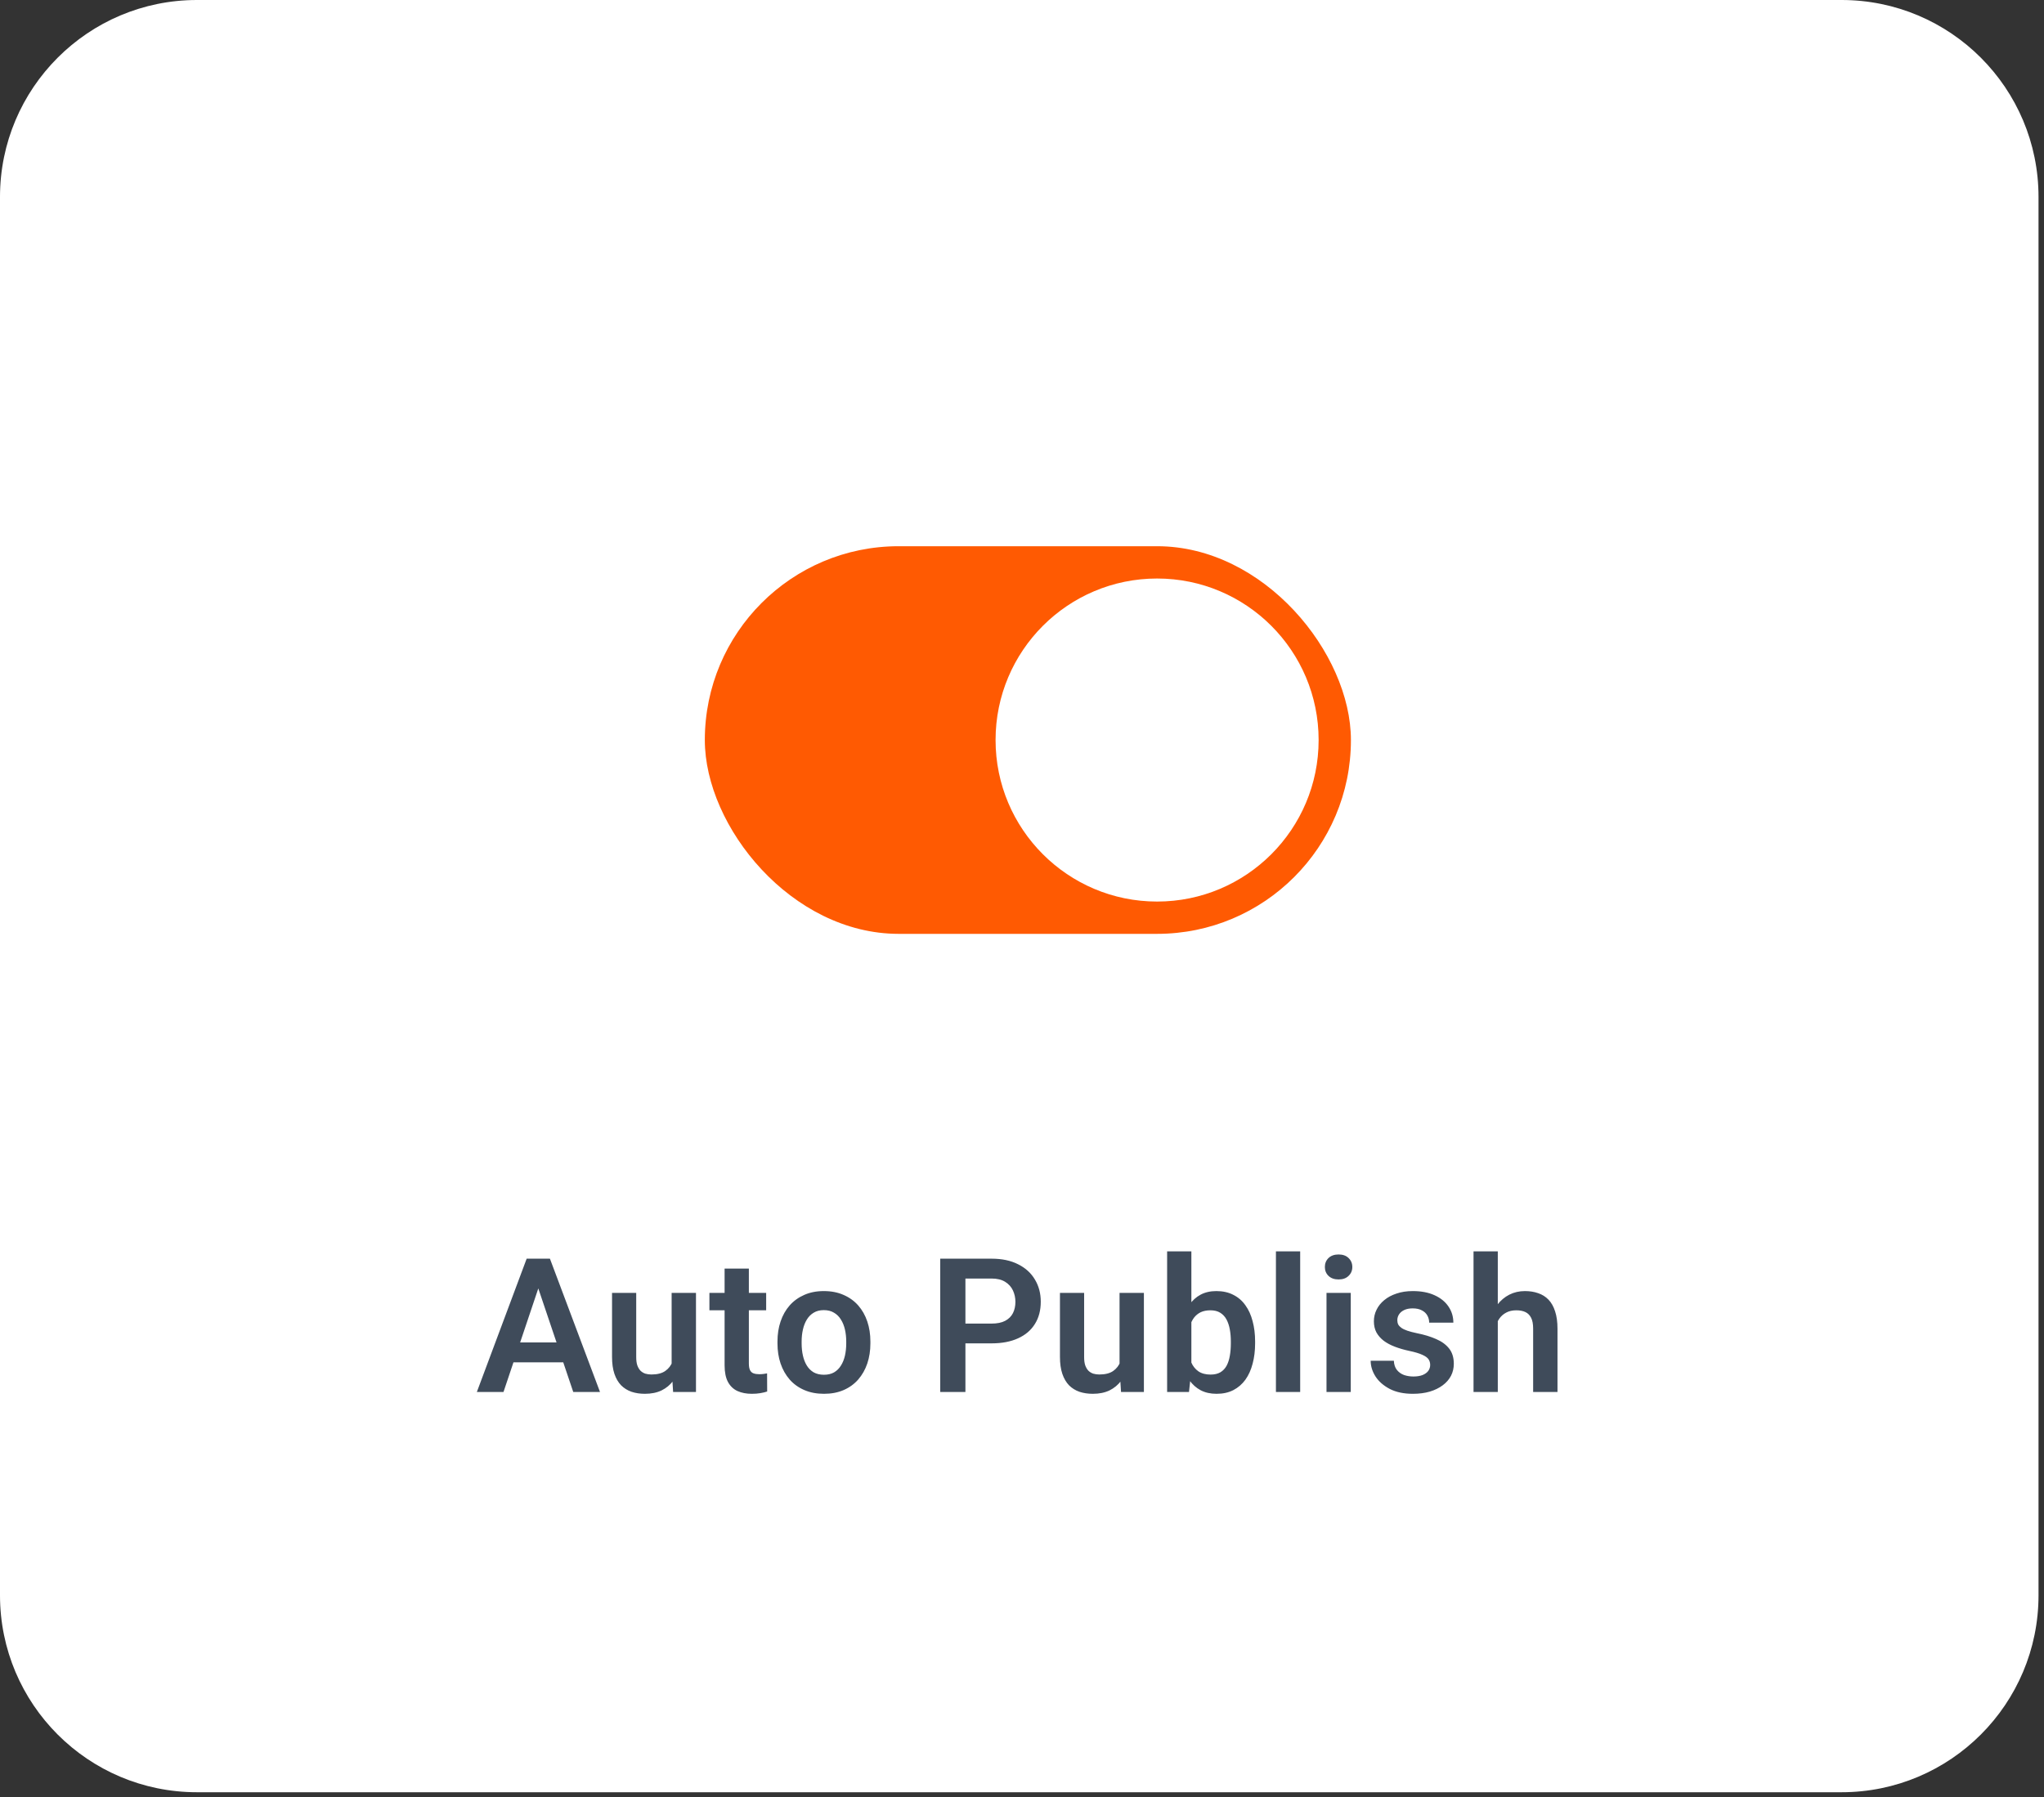
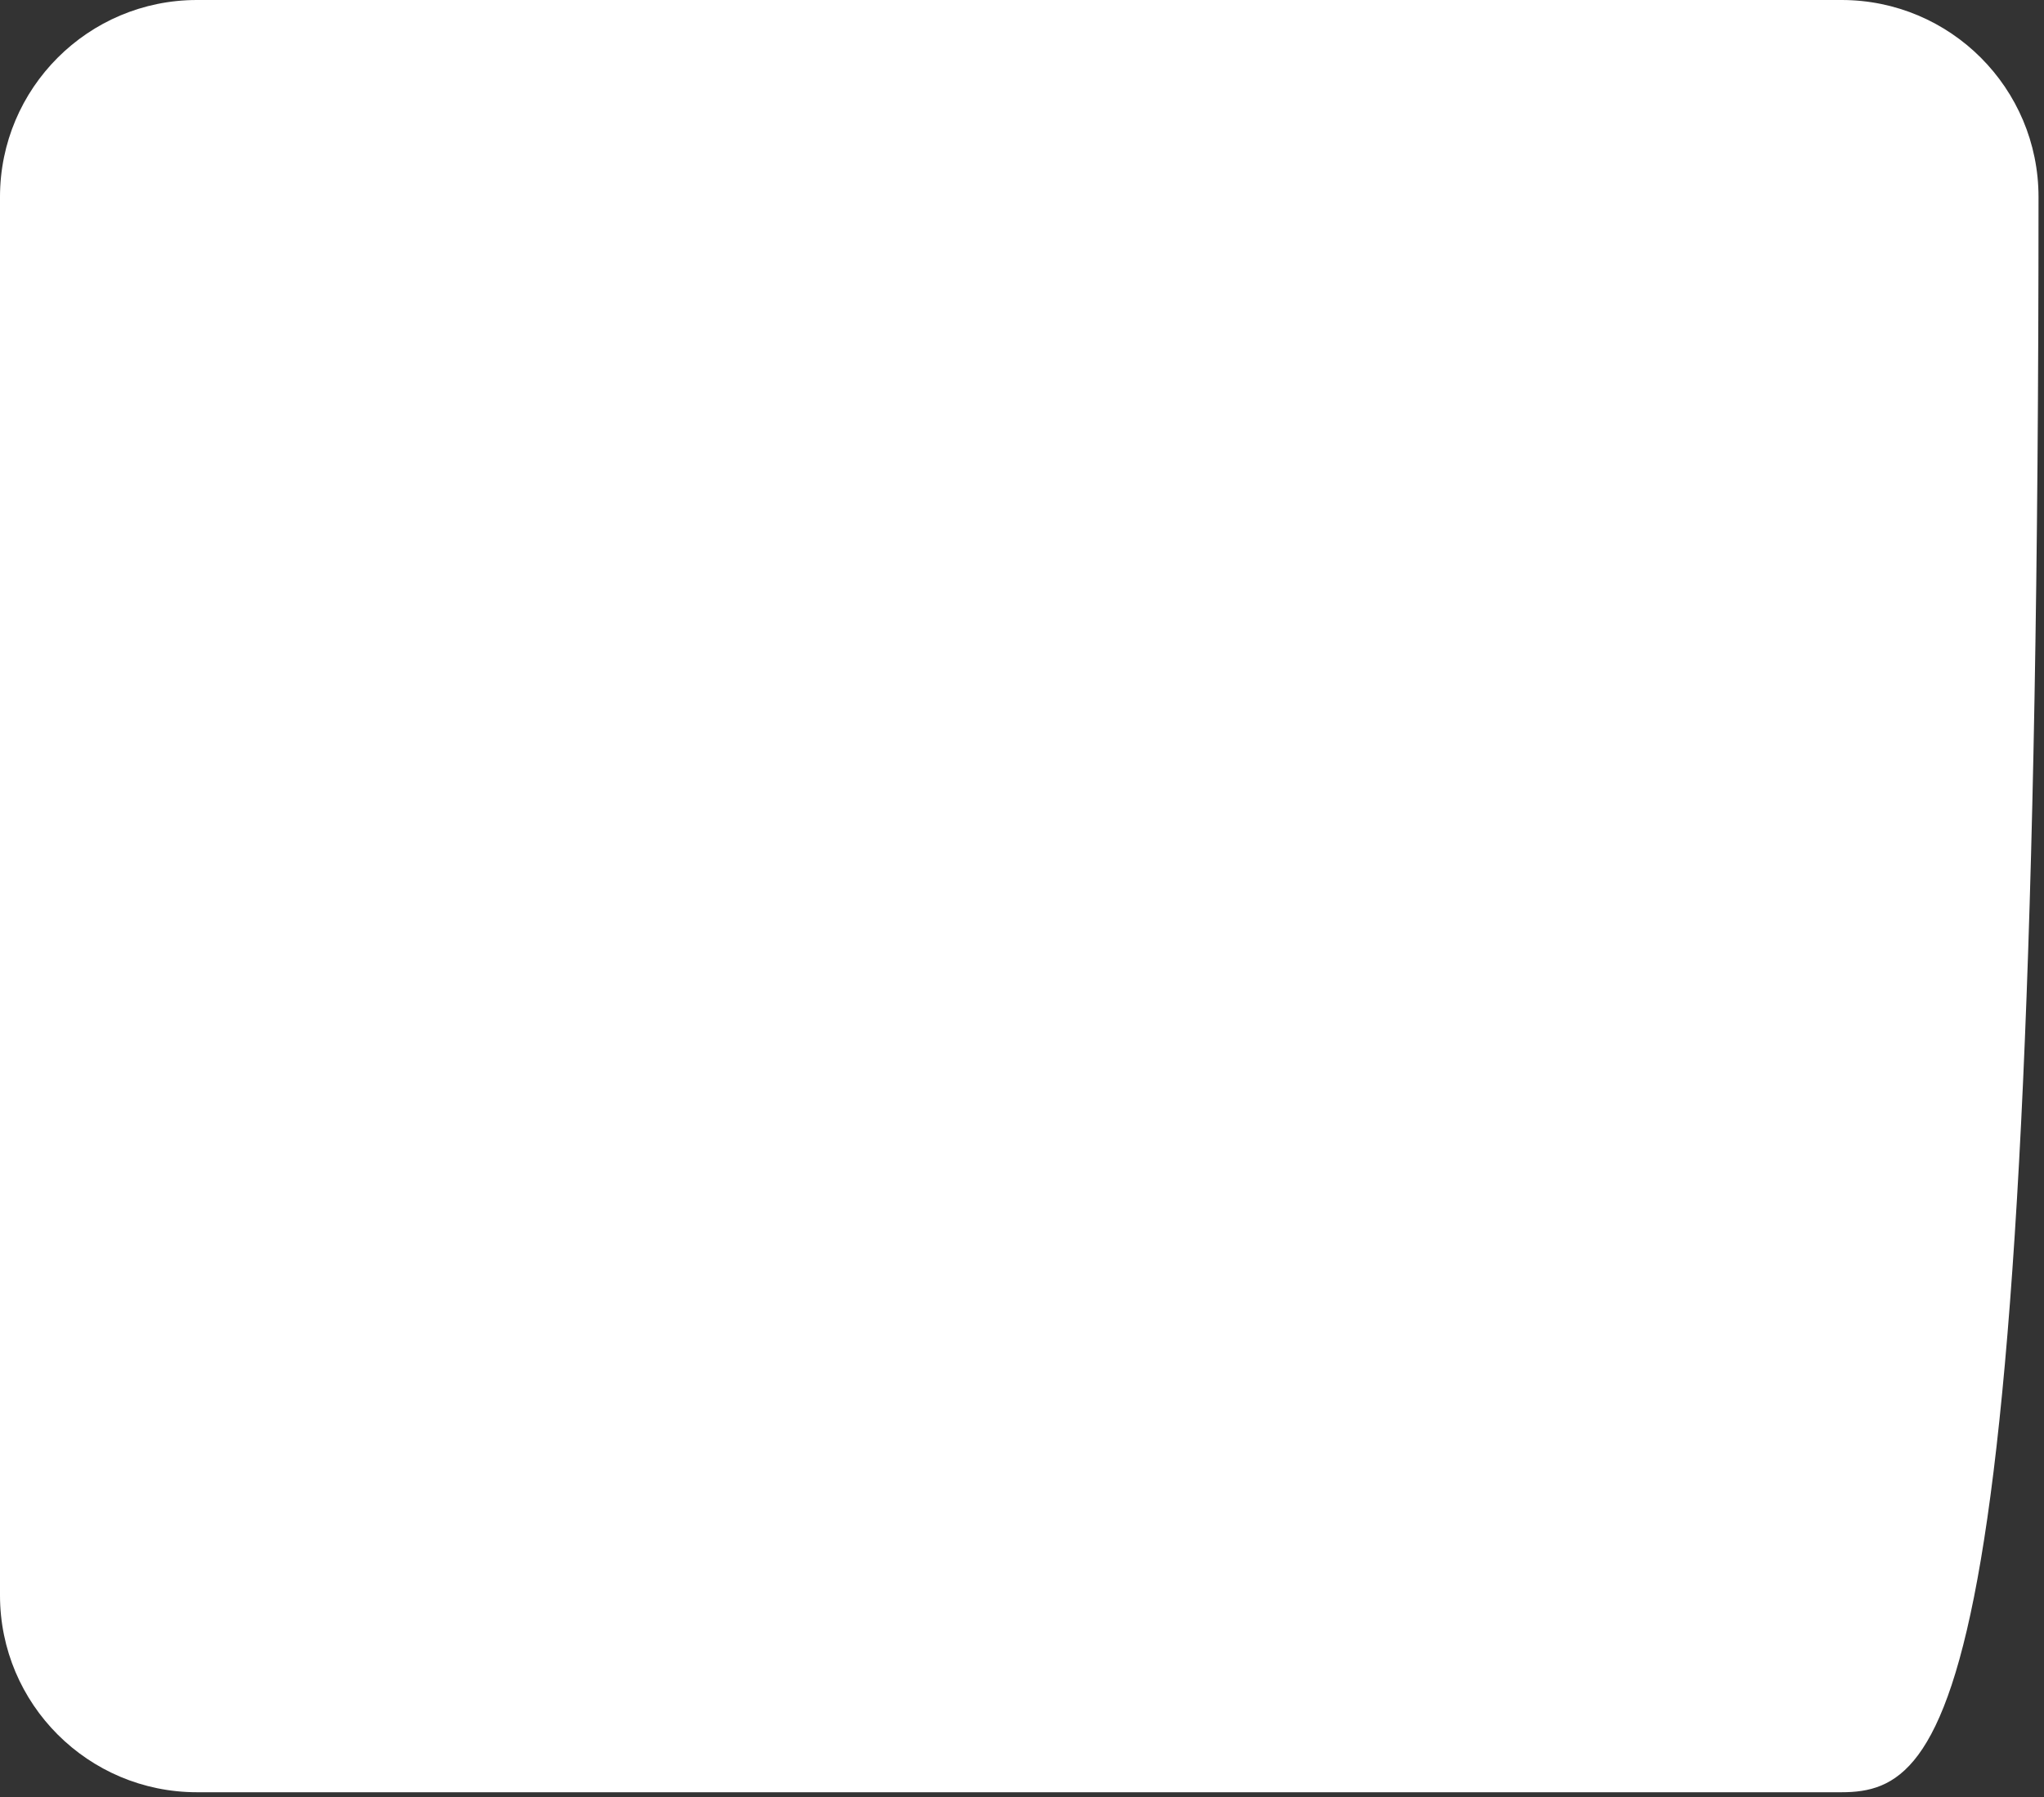
<svg xmlns="http://www.w3.org/2000/svg" width="116" height="102" viewBox="0 0 116 102" fill="none">
  <rect x="0" y="0" width="116" height="102" fill="#333333" stroke="none" />
-   <path d="M0 11.178C0 5.004 5.004 0 11.178 0H104.511C110.685 0 115.689 5.004 115.689 11.178V90.539C115.689 96.713 110.685 101.717 104.511 101.717H11.178C5.004 101.717 0 96.713 0 90.539V11.178Z" fill="white" />
-   <path d="M30.731 72.583L28.574 79H27.062L29.889 71.435H30.855L30.731 72.583ZM32.533 79L30.367 72.583L30.237 71.435H31.209L34.051 79H32.533ZM32.435 76.189V77.317H28.377V76.189H32.435ZM38.116 77.665V73.378H39.498V79H38.2L38.116 77.665ZM38.293 76.501L38.719 76.49C38.719 76.868 38.678 77.216 38.594 77.535C38.511 77.853 38.381 78.131 38.205 78.366C38.032 78.598 37.812 78.78 37.545 78.912C37.278 79.04 36.963 79.104 36.599 79.104C36.322 79.104 36.069 79.066 35.841 78.99C35.612 78.91 35.414 78.787 35.248 78.621C35.085 78.451 34.959 78.234 34.869 77.971C34.779 77.704 34.734 77.384 34.734 77.01V73.378H36.106V77.02C36.106 77.207 36.126 77.363 36.168 77.488C36.213 77.613 36.274 77.715 36.35 77.795C36.429 77.871 36.521 77.926 36.625 77.961C36.733 77.992 36.847 78.008 36.968 78.008C37.301 78.008 37.562 77.942 37.753 77.81C37.947 77.675 38.085 77.495 38.168 77.27C38.251 77.041 38.293 76.785 38.293 76.501ZM43.481 73.378V74.365H40.26V73.378H43.481ZM41.122 71.996H42.499V77.379C42.499 77.545 42.521 77.673 42.566 77.763C42.611 77.853 42.679 77.914 42.769 77.945C42.859 77.976 42.967 77.992 43.091 77.992C43.181 77.992 43.264 77.987 43.341 77.976C43.417 77.966 43.481 77.956 43.533 77.945L43.538 78.974C43.424 79.012 43.294 79.043 43.148 79.067C43.006 79.092 42.845 79.104 42.665 79.104C42.357 79.104 42.087 79.052 41.855 78.948C41.623 78.841 41.442 78.669 41.314 78.434C41.186 78.195 41.122 77.879 41.122 77.488V71.996ZM44.123 76.246V76.137C44.123 75.725 44.181 75.346 44.299 74.999C44.417 74.649 44.588 74.346 44.813 74.09C45.039 73.834 45.314 73.635 45.64 73.492C45.965 73.347 46.336 73.274 46.752 73.274C47.174 73.274 47.548 73.347 47.874 73.492C48.203 73.635 48.48 73.834 48.705 74.09C48.93 74.346 49.102 74.649 49.22 74.999C49.337 75.346 49.396 75.725 49.396 76.137V76.246C49.396 76.655 49.337 77.034 49.22 77.384C49.102 77.731 48.93 78.034 48.705 78.293C48.48 78.55 48.205 78.749 47.879 78.891C47.553 79.033 47.181 79.104 46.762 79.104C46.346 79.104 45.974 79.033 45.645 78.891C45.316 78.749 45.039 78.55 44.813 78.293C44.588 78.034 44.417 77.731 44.299 77.384C44.181 77.034 44.123 76.655 44.123 76.246ZM45.494 76.137V76.246C45.494 76.492 45.518 76.722 45.567 76.937C45.615 77.152 45.69 77.341 45.79 77.504C45.891 77.666 46.021 77.795 46.18 77.888C46.343 77.978 46.537 78.023 46.762 78.023C46.984 78.023 47.174 77.978 47.334 77.888C47.493 77.795 47.623 77.666 47.723 77.504C47.827 77.341 47.903 77.152 47.952 76.937C48 76.722 48.025 76.492 48.025 76.246V76.137C48.025 75.895 48 75.668 47.952 75.457C47.903 75.242 47.827 75.053 47.723 74.89C47.623 74.724 47.491 74.594 47.328 74.5C47.169 74.403 46.977 74.355 46.752 74.355C46.53 74.355 46.339 74.403 46.18 74.5C46.021 74.594 45.891 74.724 45.79 74.89C45.69 75.053 45.615 75.242 45.567 75.457C45.518 75.668 45.494 75.895 45.494 76.137ZM56.27 76.241H54.322V75.119H56.27C56.589 75.119 56.847 75.067 57.044 74.963C57.245 74.856 57.392 74.71 57.486 74.526C57.579 74.339 57.626 74.126 57.626 73.887C57.626 73.655 57.579 73.439 57.486 73.238C57.392 73.037 57.245 72.874 57.044 72.749C56.847 72.625 56.589 72.562 56.27 72.562H54.789V79H53.36V71.435H56.27C56.859 71.435 57.361 71.54 57.777 71.752C58.196 71.96 58.515 72.249 58.733 72.62C58.955 72.987 59.065 73.406 59.065 73.877C59.065 74.365 58.955 74.786 58.733 75.139C58.515 75.493 58.196 75.765 57.777 75.955C57.361 76.146 56.859 76.241 56.27 76.241ZM63.536 77.665V73.378H64.918V79H63.62L63.536 77.665ZM63.713 76.501L64.139 76.49C64.139 76.868 64.097 77.216 64.014 77.535C63.931 77.853 63.801 78.131 63.625 78.366C63.452 78.598 63.231 78.78 62.965 78.912C62.698 79.04 62.383 79.104 62.019 79.104C61.742 79.104 61.489 79.066 61.261 78.99C61.032 78.91 60.834 78.787 60.668 78.621C60.505 78.451 60.379 78.234 60.289 77.971C60.199 77.704 60.154 77.384 60.154 77.01V73.378H61.526V77.02C61.526 77.207 61.546 77.363 61.588 77.488C61.633 77.613 61.694 77.715 61.77 77.795C61.849 77.871 61.941 77.926 62.045 77.961C62.153 77.992 62.267 78.008 62.388 78.008C62.721 78.008 62.982 77.942 63.173 77.81C63.367 77.675 63.505 77.495 63.588 77.27C63.671 77.041 63.713 76.785 63.713 76.501ZM66.236 71.019H67.612V77.758L67.477 79H66.236V71.019ZM71.229 76.132V76.241C71.229 76.66 71.182 77.045 71.088 77.394C70.998 77.744 70.862 78.047 70.678 78.304C70.494 78.557 70.266 78.754 69.992 78.896C69.722 79.035 69.405 79.104 69.041 79.104C68.695 79.104 68.393 79.036 68.137 78.901C67.884 78.766 67.671 78.576 67.498 78.33C67.325 78.08 67.186 77.788 67.082 77.452C66.978 77.112 66.9 76.742 66.849 76.34V76.044C66.9 75.638 66.978 75.268 67.082 74.932C67.186 74.596 67.325 74.303 67.498 74.054C67.671 73.804 67.884 73.612 68.137 73.477C68.39 73.342 68.688 73.274 69.031 73.274C69.398 73.274 69.718 73.345 69.992 73.487C70.269 73.626 70.498 73.823 70.678 74.08C70.862 74.332 70.998 74.634 71.088 74.984C71.182 75.33 71.229 75.713 71.229 76.132ZM69.852 76.241V76.132C69.852 75.893 69.833 75.668 69.795 75.457C69.757 75.242 69.694 75.053 69.608 74.89C69.521 74.727 69.403 74.599 69.254 74.506C69.105 74.412 68.918 74.365 68.693 74.365C68.478 74.365 68.295 74.402 68.142 74.474C67.993 74.547 67.869 74.648 67.768 74.776C67.671 74.904 67.595 75.055 67.54 75.228C67.488 75.401 67.453 75.588 67.436 75.789V76.6C67.46 76.866 67.517 77.107 67.607 77.322C67.697 77.533 67.831 77.701 68.007 77.826C68.187 77.95 68.419 78.013 68.704 78.013C68.925 78.013 69.111 77.969 69.259 77.883C69.408 77.793 69.526 77.668 69.613 77.509C69.699 77.346 69.76 77.157 69.795 76.942C69.833 76.728 69.852 76.494 69.852 76.241ZM73.787 71.019V79H72.411V71.019H73.787ZM76.658 73.378V79H75.281V73.378H76.658ZM75.188 71.908C75.188 71.703 75.257 71.534 75.395 71.398C75.537 71.263 75.728 71.196 75.967 71.196C76.206 71.196 76.395 71.263 76.533 71.398C76.675 71.534 76.746 71.703 76.746 71.908C76.746 72.109 76.675 72.277 76.533 72.412C76.395 72.547 76.206 72.614 75.967 72.614C75.728 72.614 75.537 72.547 75.395 72.412C75.257 72.277 75.188 72.109 75.188 71.908ZM81.165 77.462C81.165 77.344 81.134 77.239 81.072 77.145C81.009 77.052 80.892 76.967 80.719 76.891C80.549 76.811 80.299 76.736 79.97 76.667C79.679 76.605 79.411 76.527 79.165 76.433C78.919 76.34 78.708 76.227 78.531 76.096C78.354 75.96 78.216 75.803 78.115 75.623C78.018 75.439 77.97 75.228 77.97 74.989C77.97 74.757 78.02 74.538 78.121 74.334C78.221 74.126 78.367 73.945 78.557 73.789C78.748 73.629 78.98 73.505 79.253 73.415C79.527 73.321 79.835 73.274 80.178 73.274C80.656 73.274 81.067 73.352 81.409 73.508C81.756 73.664 82.021 73.879 82.204 74.152C82.388 74.422 82.48 74.727 82.48 75.067H81.108C81.108 74.918 81.073 74.783 81.004 74.662C80.938 74.54 80.836 74.443 80.698 74.371C80.559 74.294 80.384 74.256 80.173 74.256C79.982 74.256 79.821 74.287 79.69 74.35C79.561 74.412 79.465 74.493 79.399 74.594C79.333 74.694 79.3 74.805 79.3 74.927C79.3 75.016 79.317 75.098 79.352 75.171C79.39 75.24 79.451 75.304 79.534 75.363C79.617 75.422 79.73 75.475 79.872 75.524C80.017 75.573 80.195 75.619 80.407 75.664C80.826 75.747 81.191 75.858 81.503 75.997C81.818 76.132 82.064 76.312 82.241 76.537C82.418 76.762 82.506 77.05 82.506 77.4C82.506 77.649 82.452 77.878 82.345 78.085C82.237 78.29 82.082 78.468 81.877 78.621C81.673 78.773 81.429 78.893 81.144 78.979C80.861 79.062 80.54 79.104 80.183 79.104C79.667 79.104 79.231 79.012 78.874 78.829C78.517 78.641 78.247 78.406 78.063 78.122C77.88 77.834 77.788 77.537 77.788 77.228H79.103C79.113 77.447 79.172 77.621 79.279 77.753C79.387 77.885 79.522 77.98 79.684 78.039C79.851 78.094 80.026 78.122 80.209 78.122C80.417 78.122 80.592 78.094 80.734 78.039C80.876 77.98 80.984 77.902 81.056 77.805C81.129 77.704 81.165 77.59 81.165 77.462ZM85.002 71.019V79H83.625V71.019H85.002ZM84.784 75.986H84.379C84.379 75.595 84.431 75.235 84.535 74.906C84.639 74.577 84.786 74.291 84.976 74.048C85.167 73.802 85.394 73.612 85.657 73.477C85.924 73.342 86.218 73.274 86.54 73.274C86.817 73.274 87.069 73.314 87.294 73.394C87.522 73.47 87.718 73.593 87.881 73.763C88.044 73.932 88.168 74.154 88.255 74.428C88.345 74.698 88.39 75.027 88.39 75.415V79H87.008V75.404C87.008 75.145 86.97 74.94 86.894 74.791C86.817 74.639 86.708 74.53 86.566 74.464C86.428 74.398 86.256 74.365 86.052 74.365C85.83 74.365 85.64 74.409 85.48 74.495C85.321 74.578 85.189 74.694 85.085 74.843C84.985 74.992 84.909 75.164 84.857 75.358C84.808 75.552 84.784 75.761 84.784 75.986Z" fill="#3F4B5A" />
+   <path d="M0 11.178C0 5.004 5.004 0 11.178 0H104.511C110.685 0 115.689 5.004 115.689 11.178C115.689 96.713 110.685 101.717 104.511 101.717H11.178C5.004 101.717 0 96.713 0 90.539V11.178Z" fill="white" />
  <g clip-path="url(#clip0_1317_18119)">
-     <rect x="40" y="31" width="36.667" height="22" rx="11" fill="#FF5A02" />
-     <circle cx="65.667" cy="42" r="9.167" fill="white" />
-   </g>
+     </g>
  <defs>
    <clipPath id="clip0_1317_18119">
-       <rect width="36.667" height="22" fill="white" transform="translate(40 31)" />
-     </clipPath>
+       </clipPath>
  </defs>
</svg>